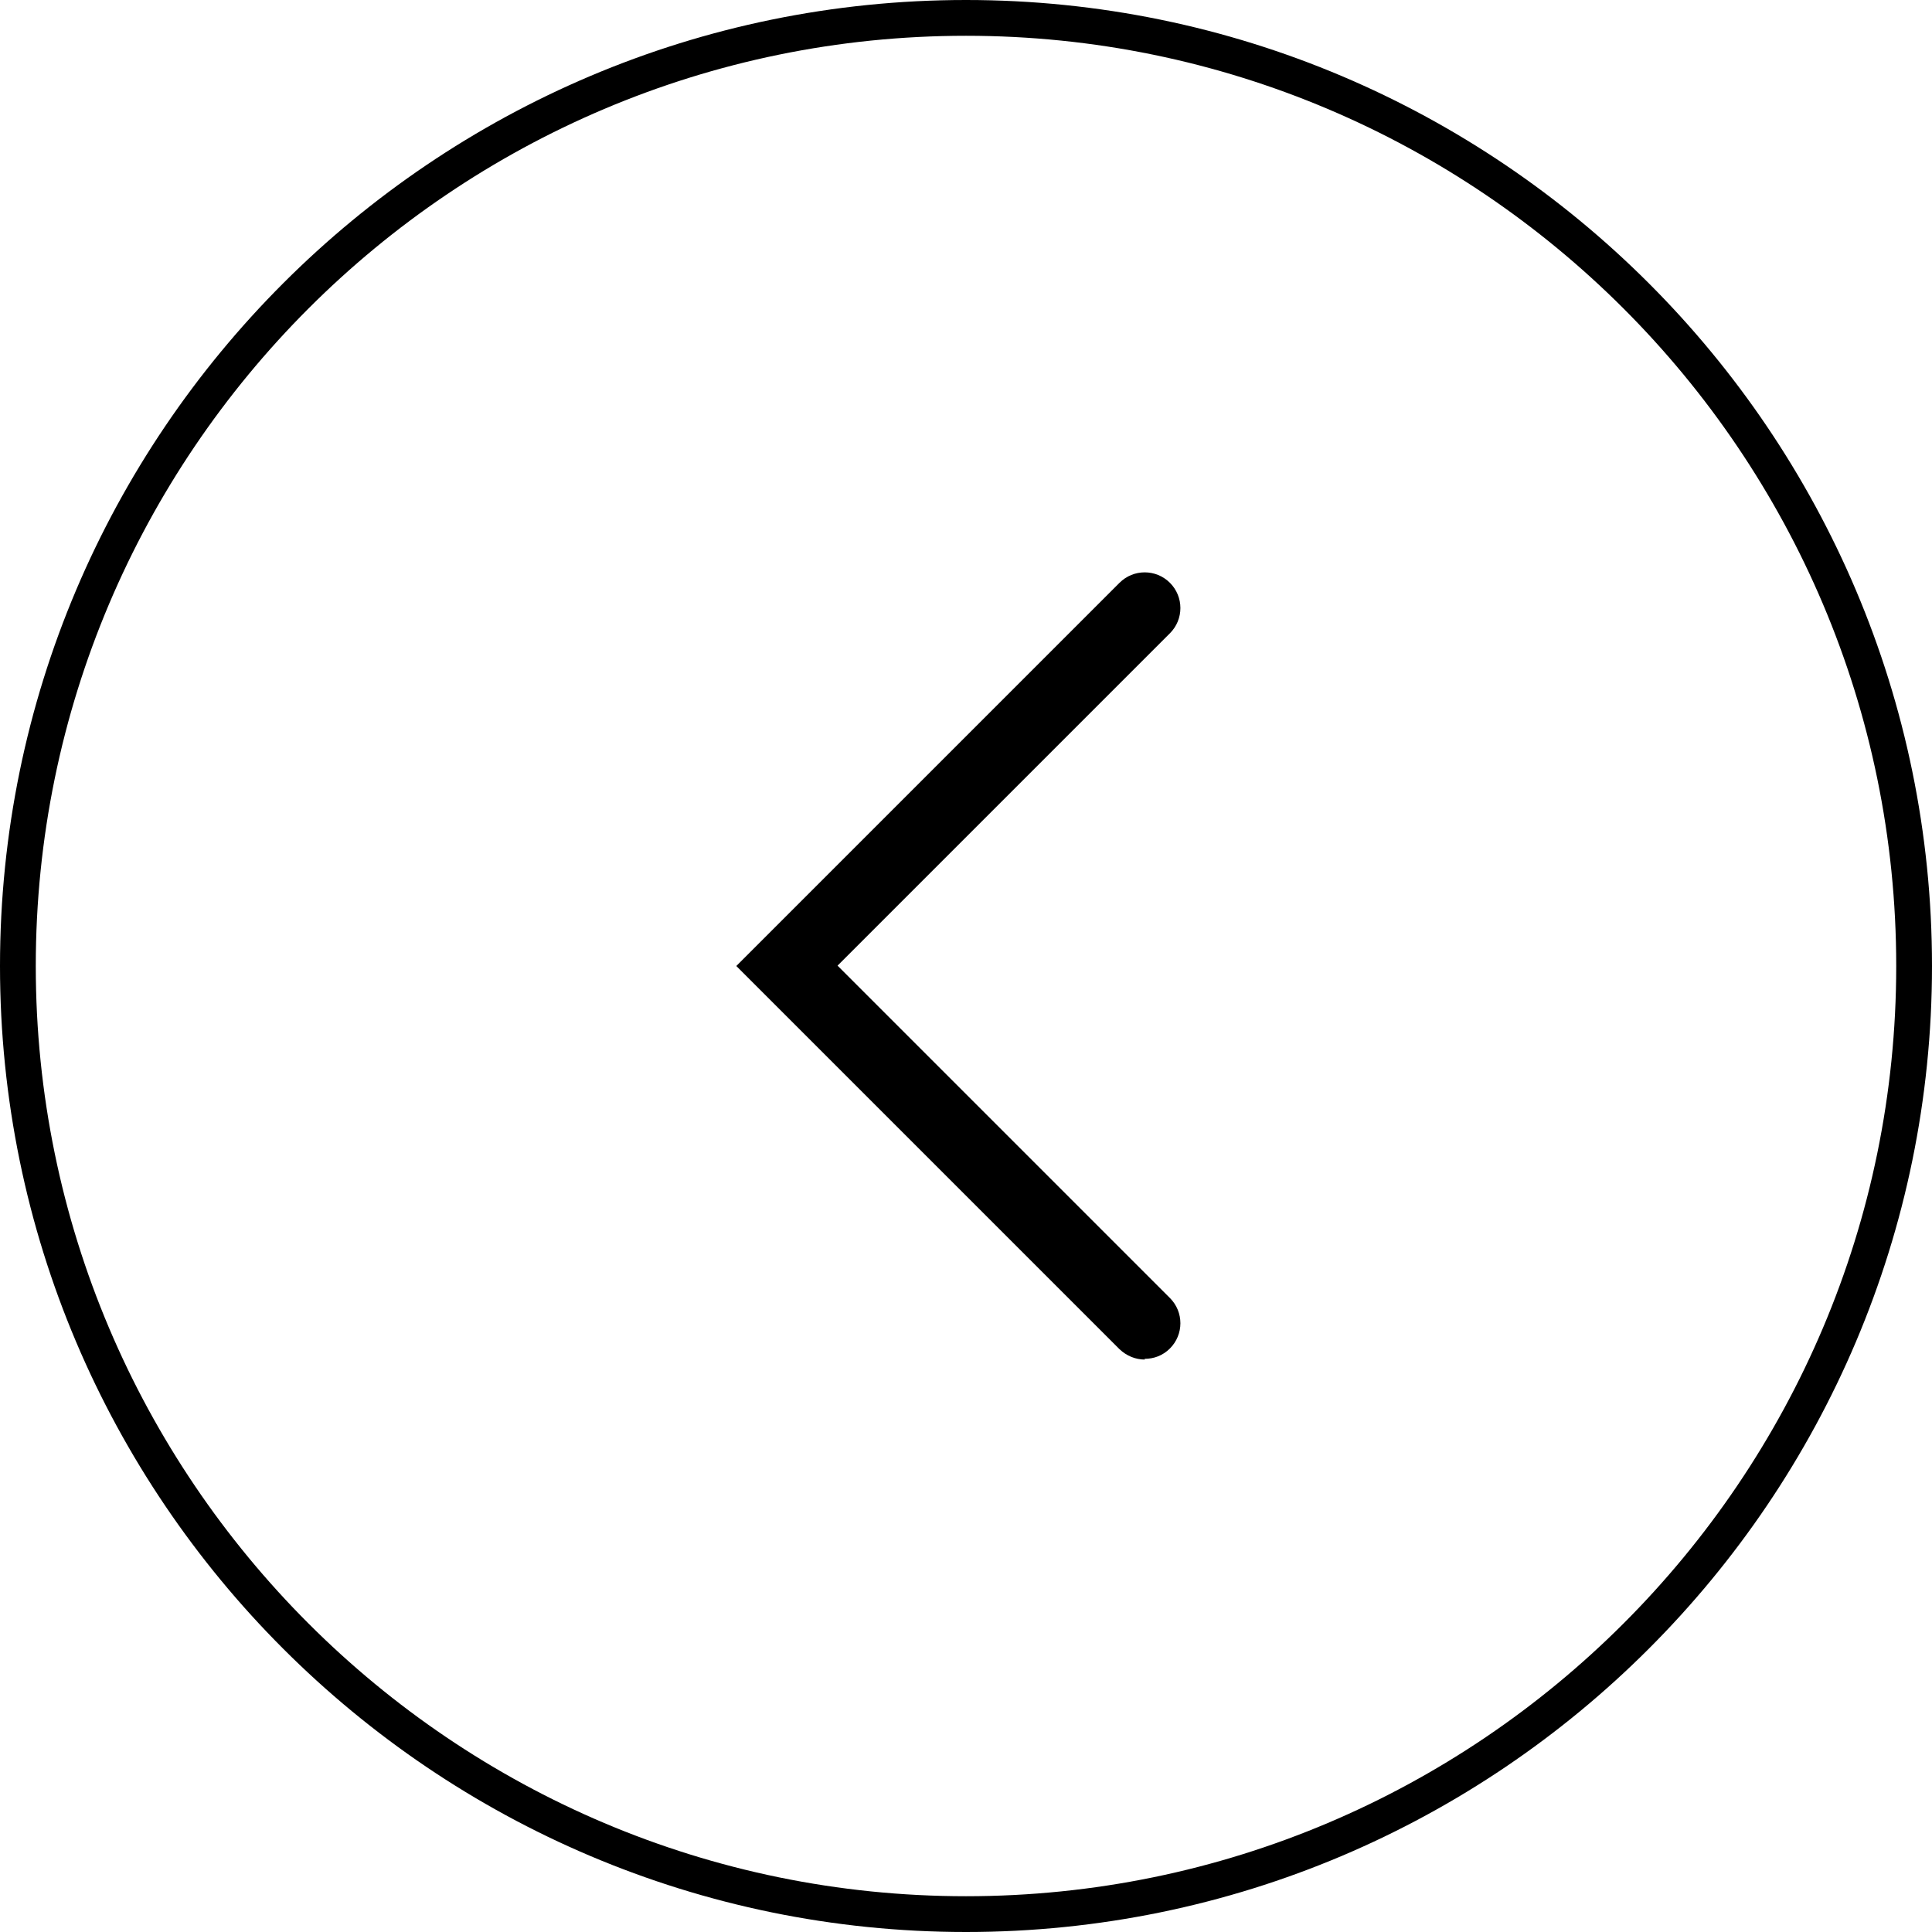
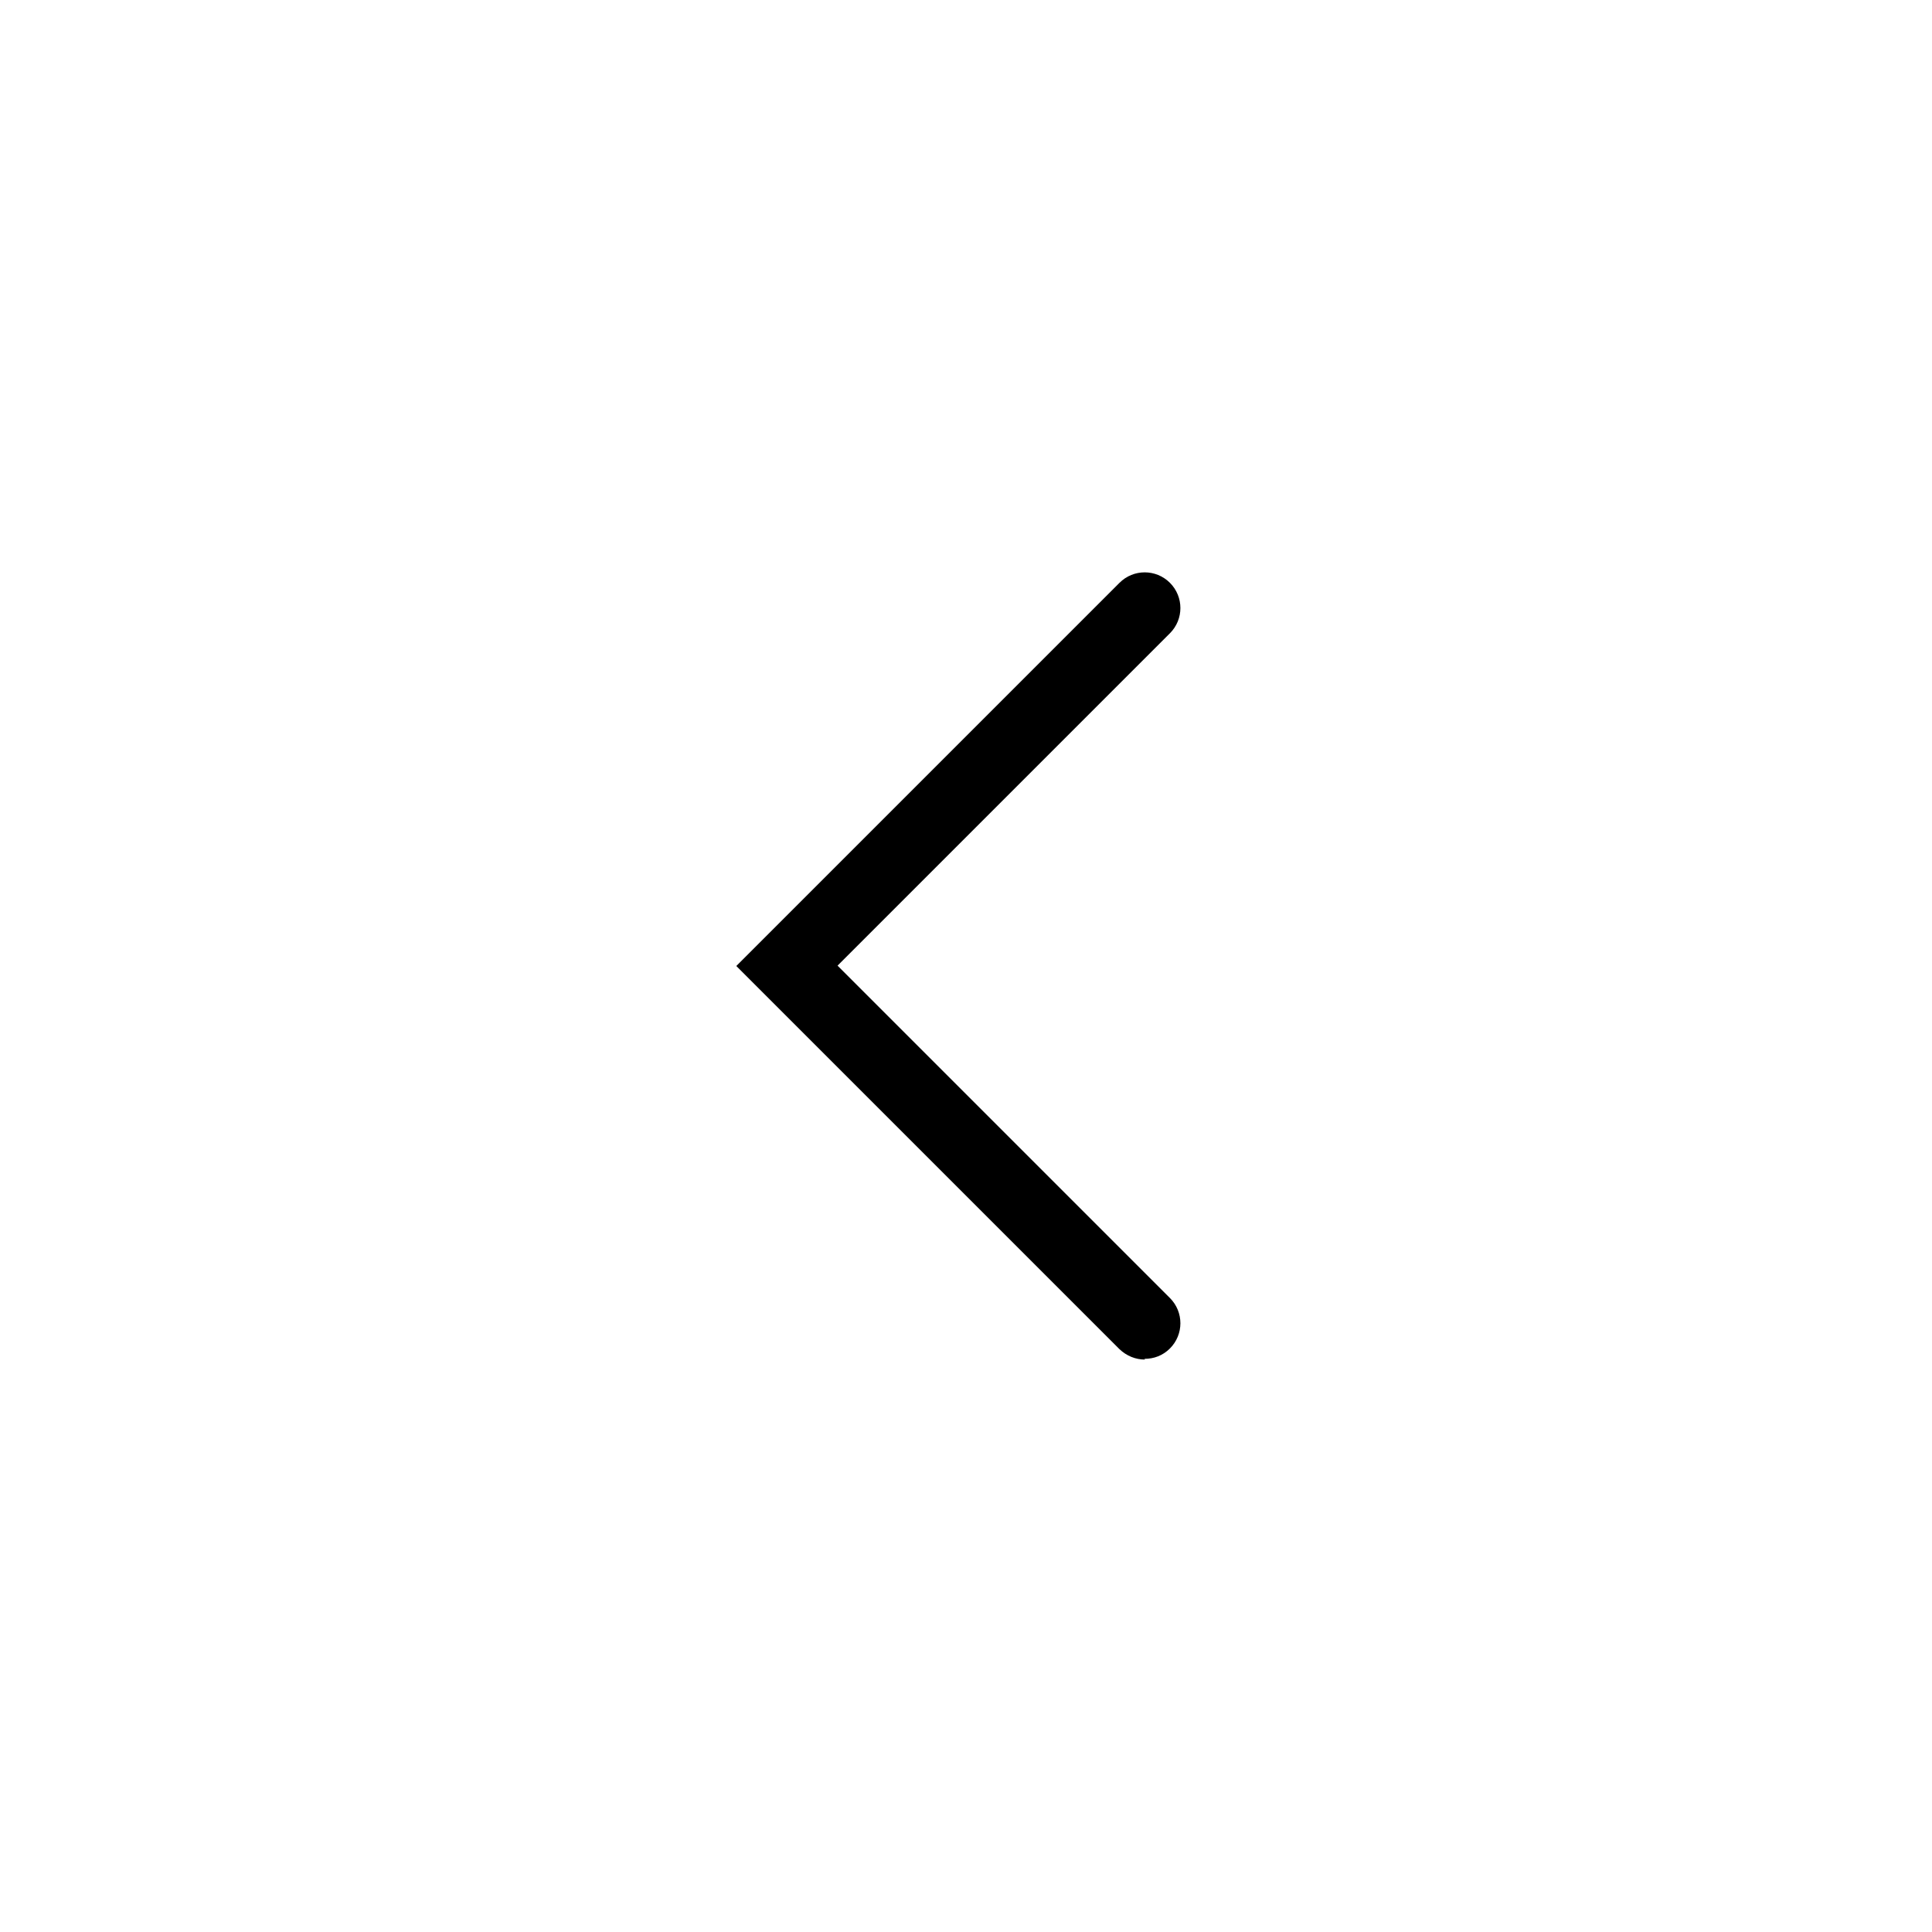
<svg xmlns="http://www.w3.org/2000/svg" id="Layer_1" version="1.1" viewBox="0 0 54 54">
-   <path d="M27,54C12.11,54,0,41.89,0,27S12.11,0,27,0s27,12.11,27,27-12.11,27-27,27ZM27,1C12.66,1,1,12.66,1,27s11.66,26,26,26,26-11.66,26-26S41.34,1,27,1Z" />
  <path d="M32,38c-.26,0-.51-.1-.71-.29l-10.71-10.71,10.71-10.71c.39-.39,1.02-.39,1.41,0s.39,1.02,0,1.41l-9.29,9.29,9.29,9.29c.39.39.39,1.02,0,1.41-.2.2-.45.29-.71.29Z" />
</svg>